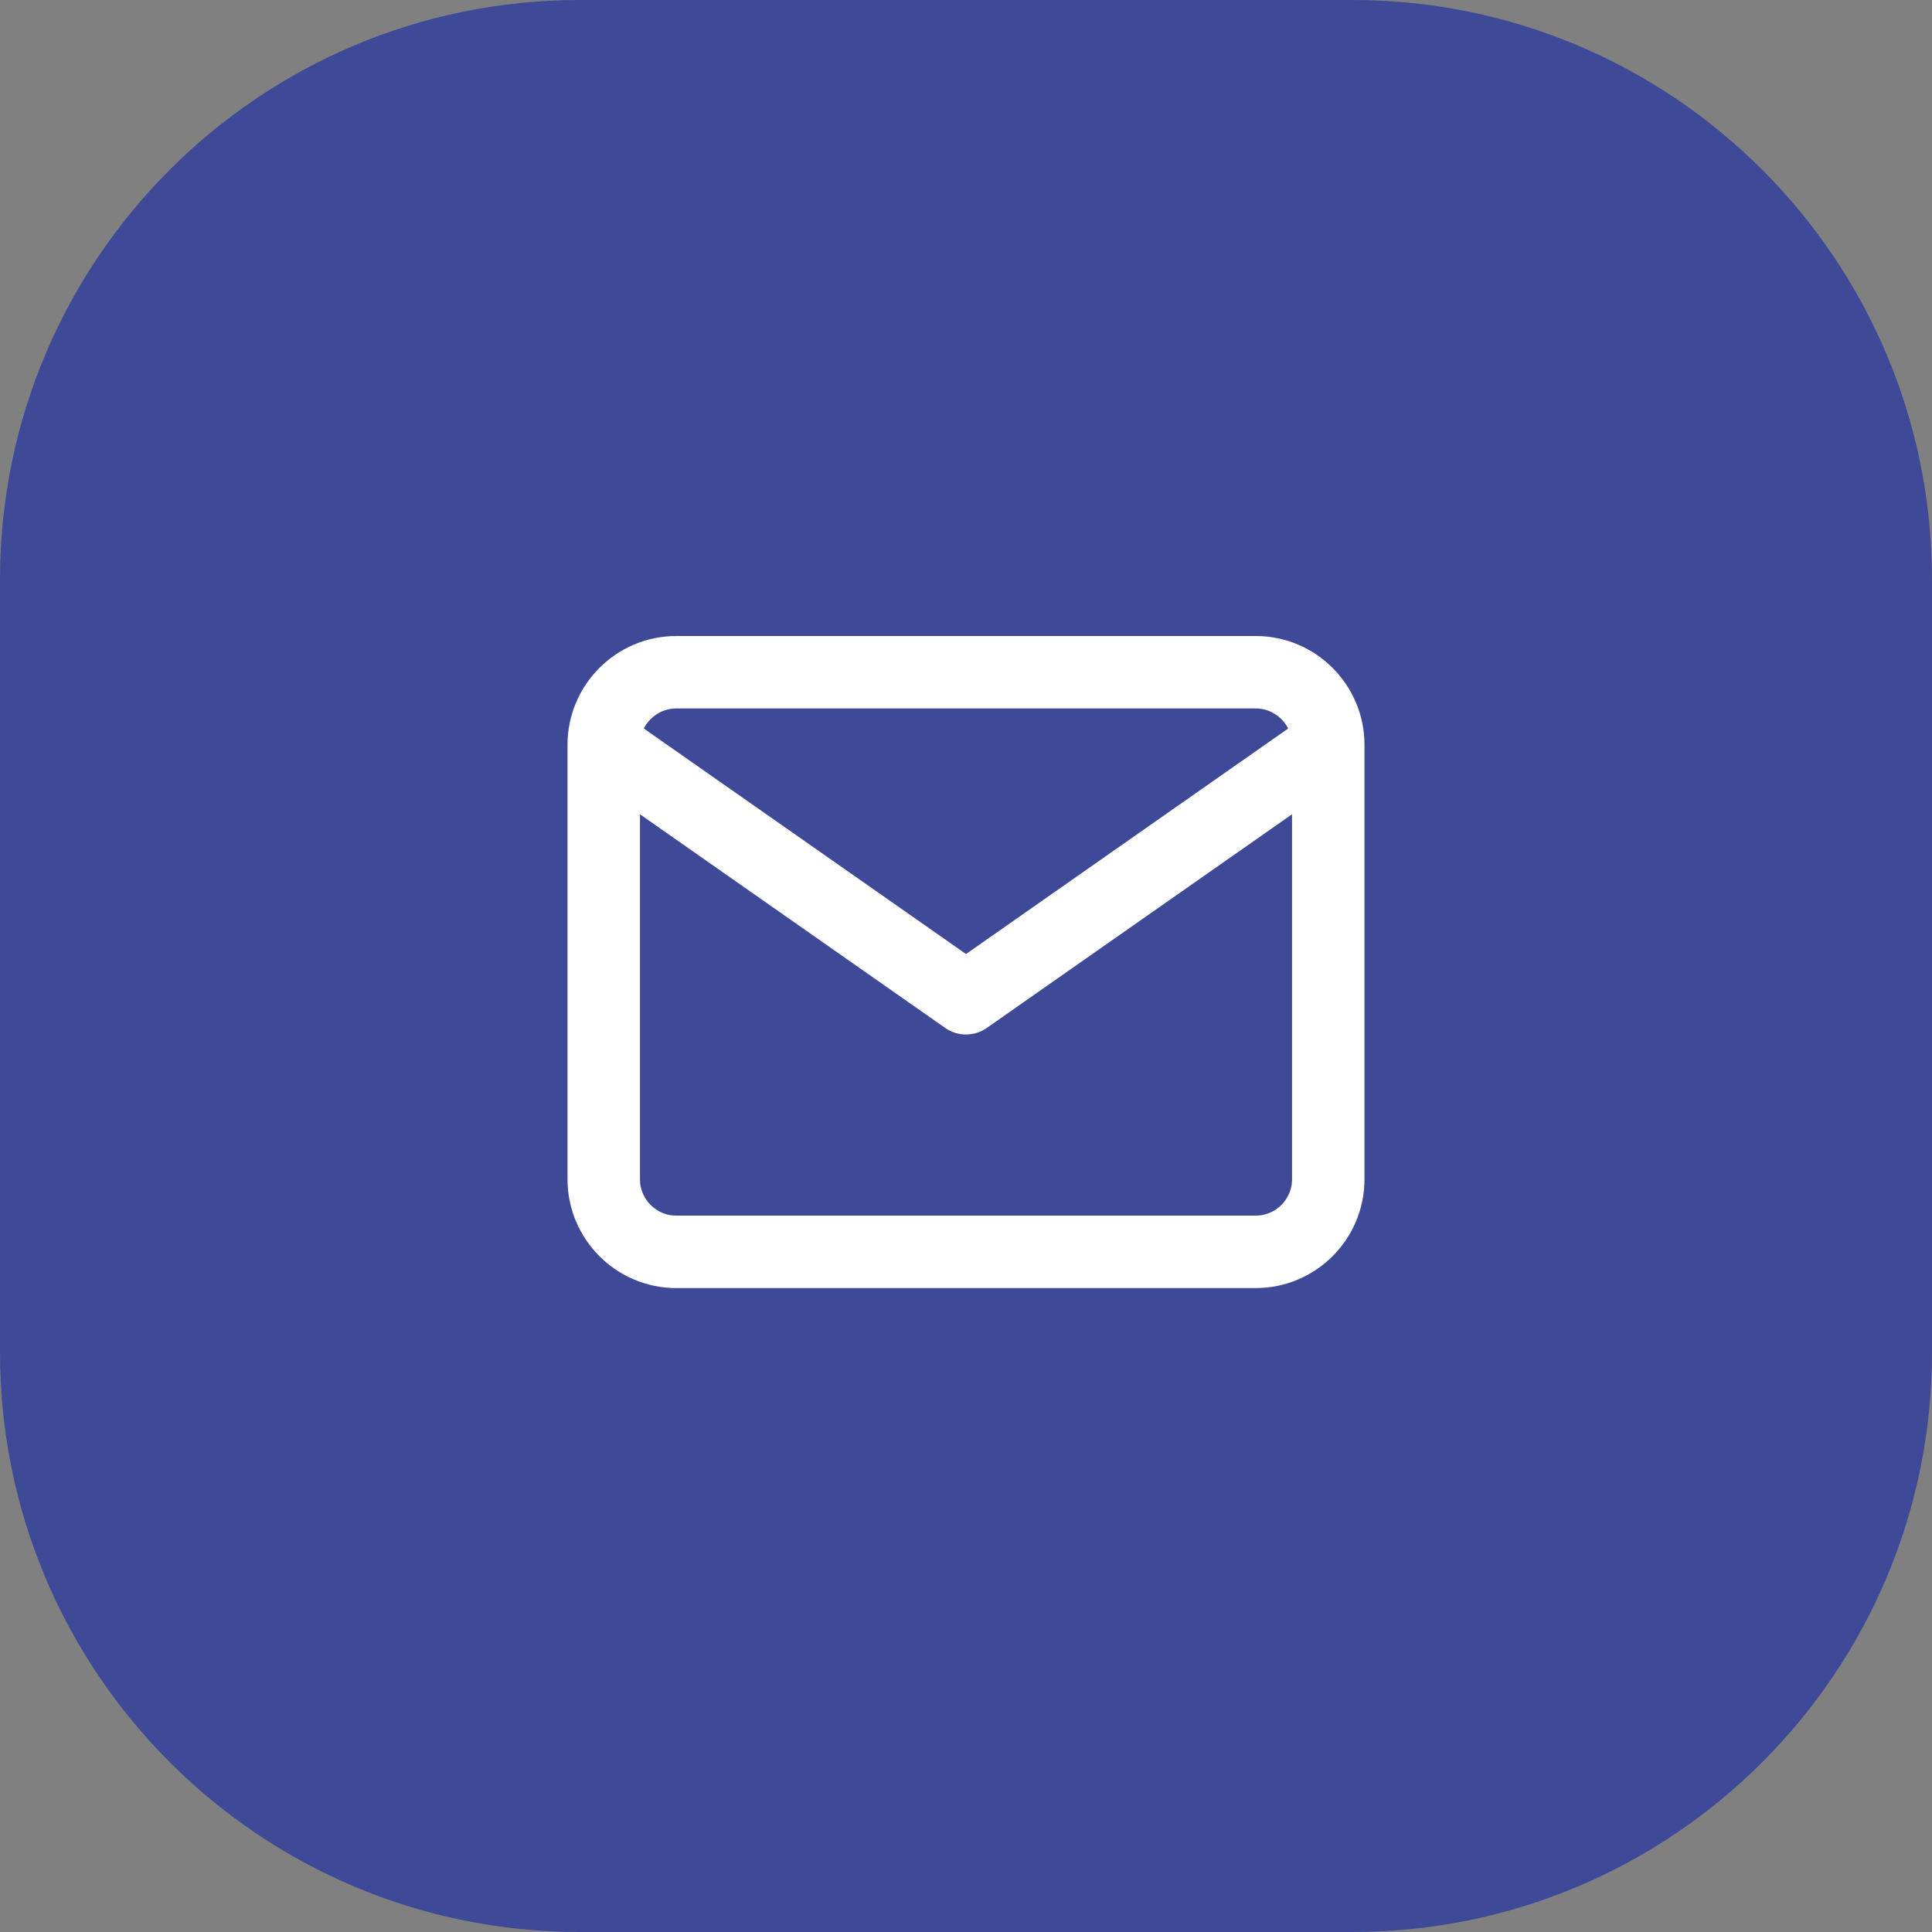
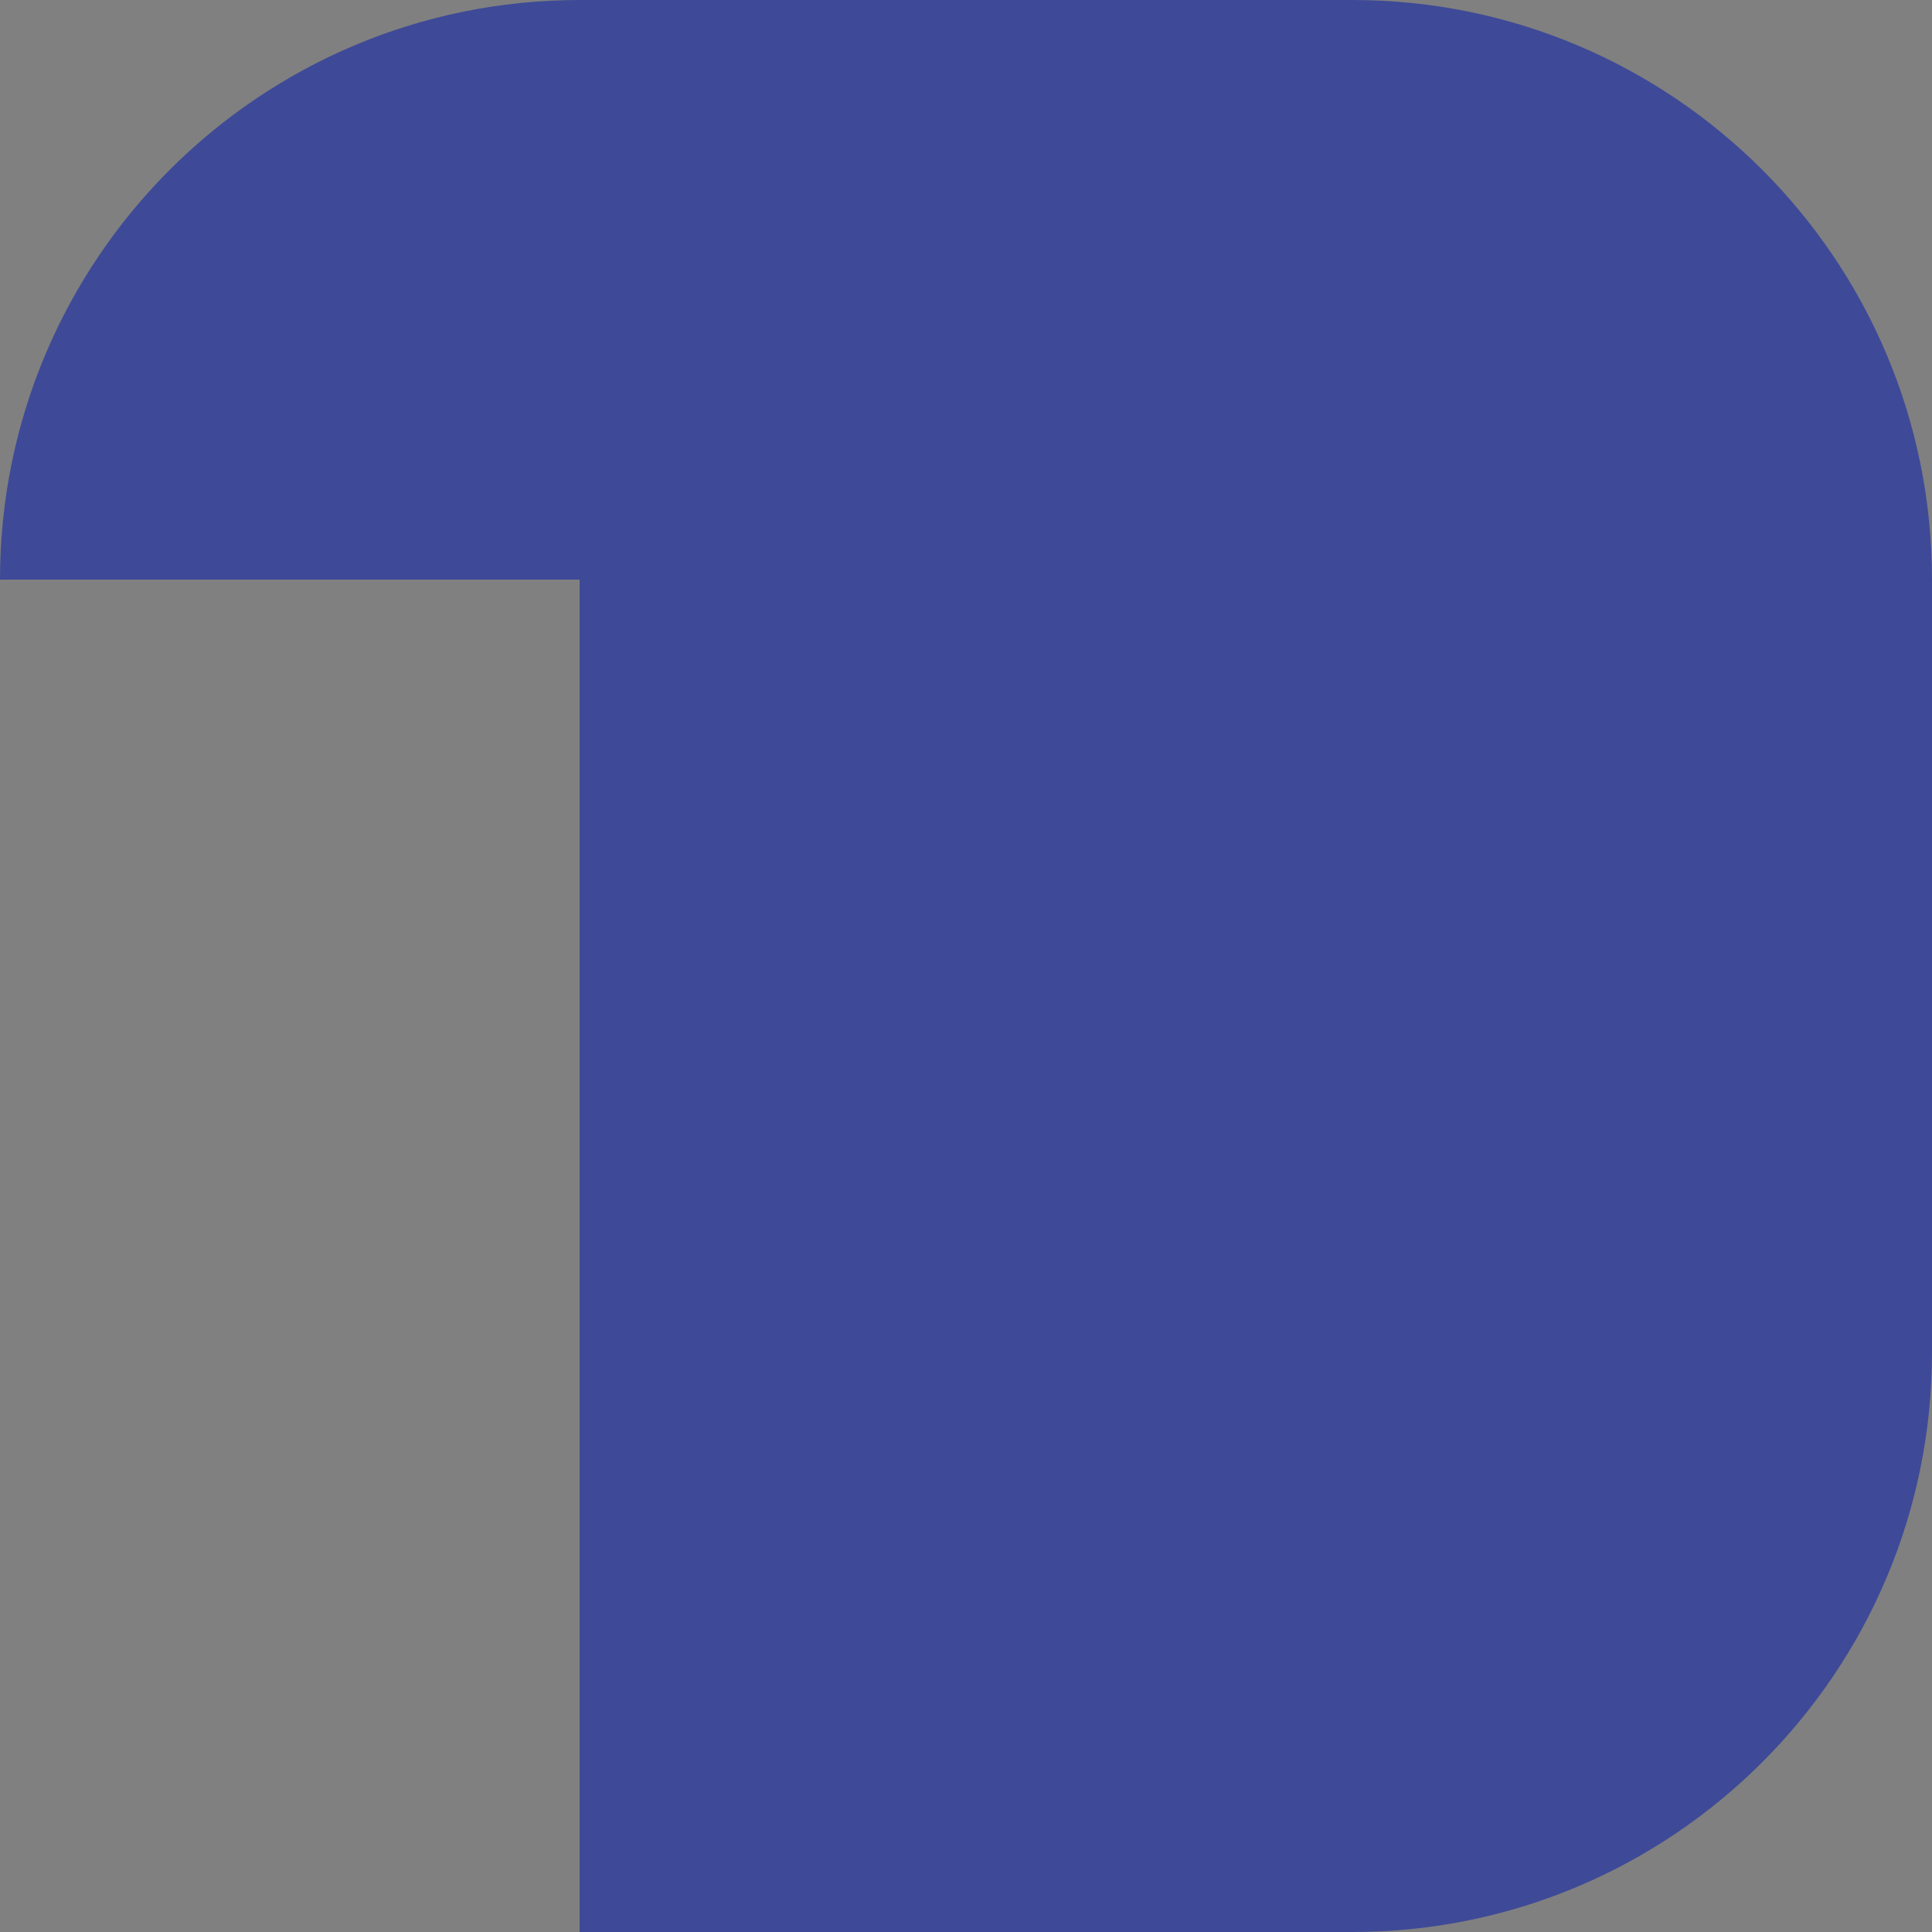
<svg xmlns="http://www.w3.org/2000/svg" width="40" height="40" viewBox="0 0 40 40" fill="none">
  <rect x="0" y="0" width="40" height="40" fill="#808080" stroke="none" />
-   <path d="M0 12C0 5.373 5.373 0 12 0H28C34.627 0 40 5.373 40 12V28C40 34.627 34.627 40 28 40H12C5.373 40 0 34.627 0 28V12Z" fill="#3E4A97" />
-   <path d="M27.5 15.418C27.5 14.593 26.825 13.918 26 13.918H14C13.175 13.918 12.5 14.593 12.5 15.418M27.5 15.418V24.418C27.5 25.243 26.825 25.918 26 25.918H14C13.175 25.918 12.5 25.243 12.5 24.418V15.418M27.5 15.418L20 20.668L12.5 15.418" stroke="white" stroke-width="1.5" stroke-linecap="round" stroke-linejoin="round" />
+   <path d="M0 12C0 5.373 5.373 0 12 0H28C34.627 0 40 5.373 40 12V28C40 34.627 34.627 40 28 40H12V12Z" fill="#3E4A97" />
</svg>